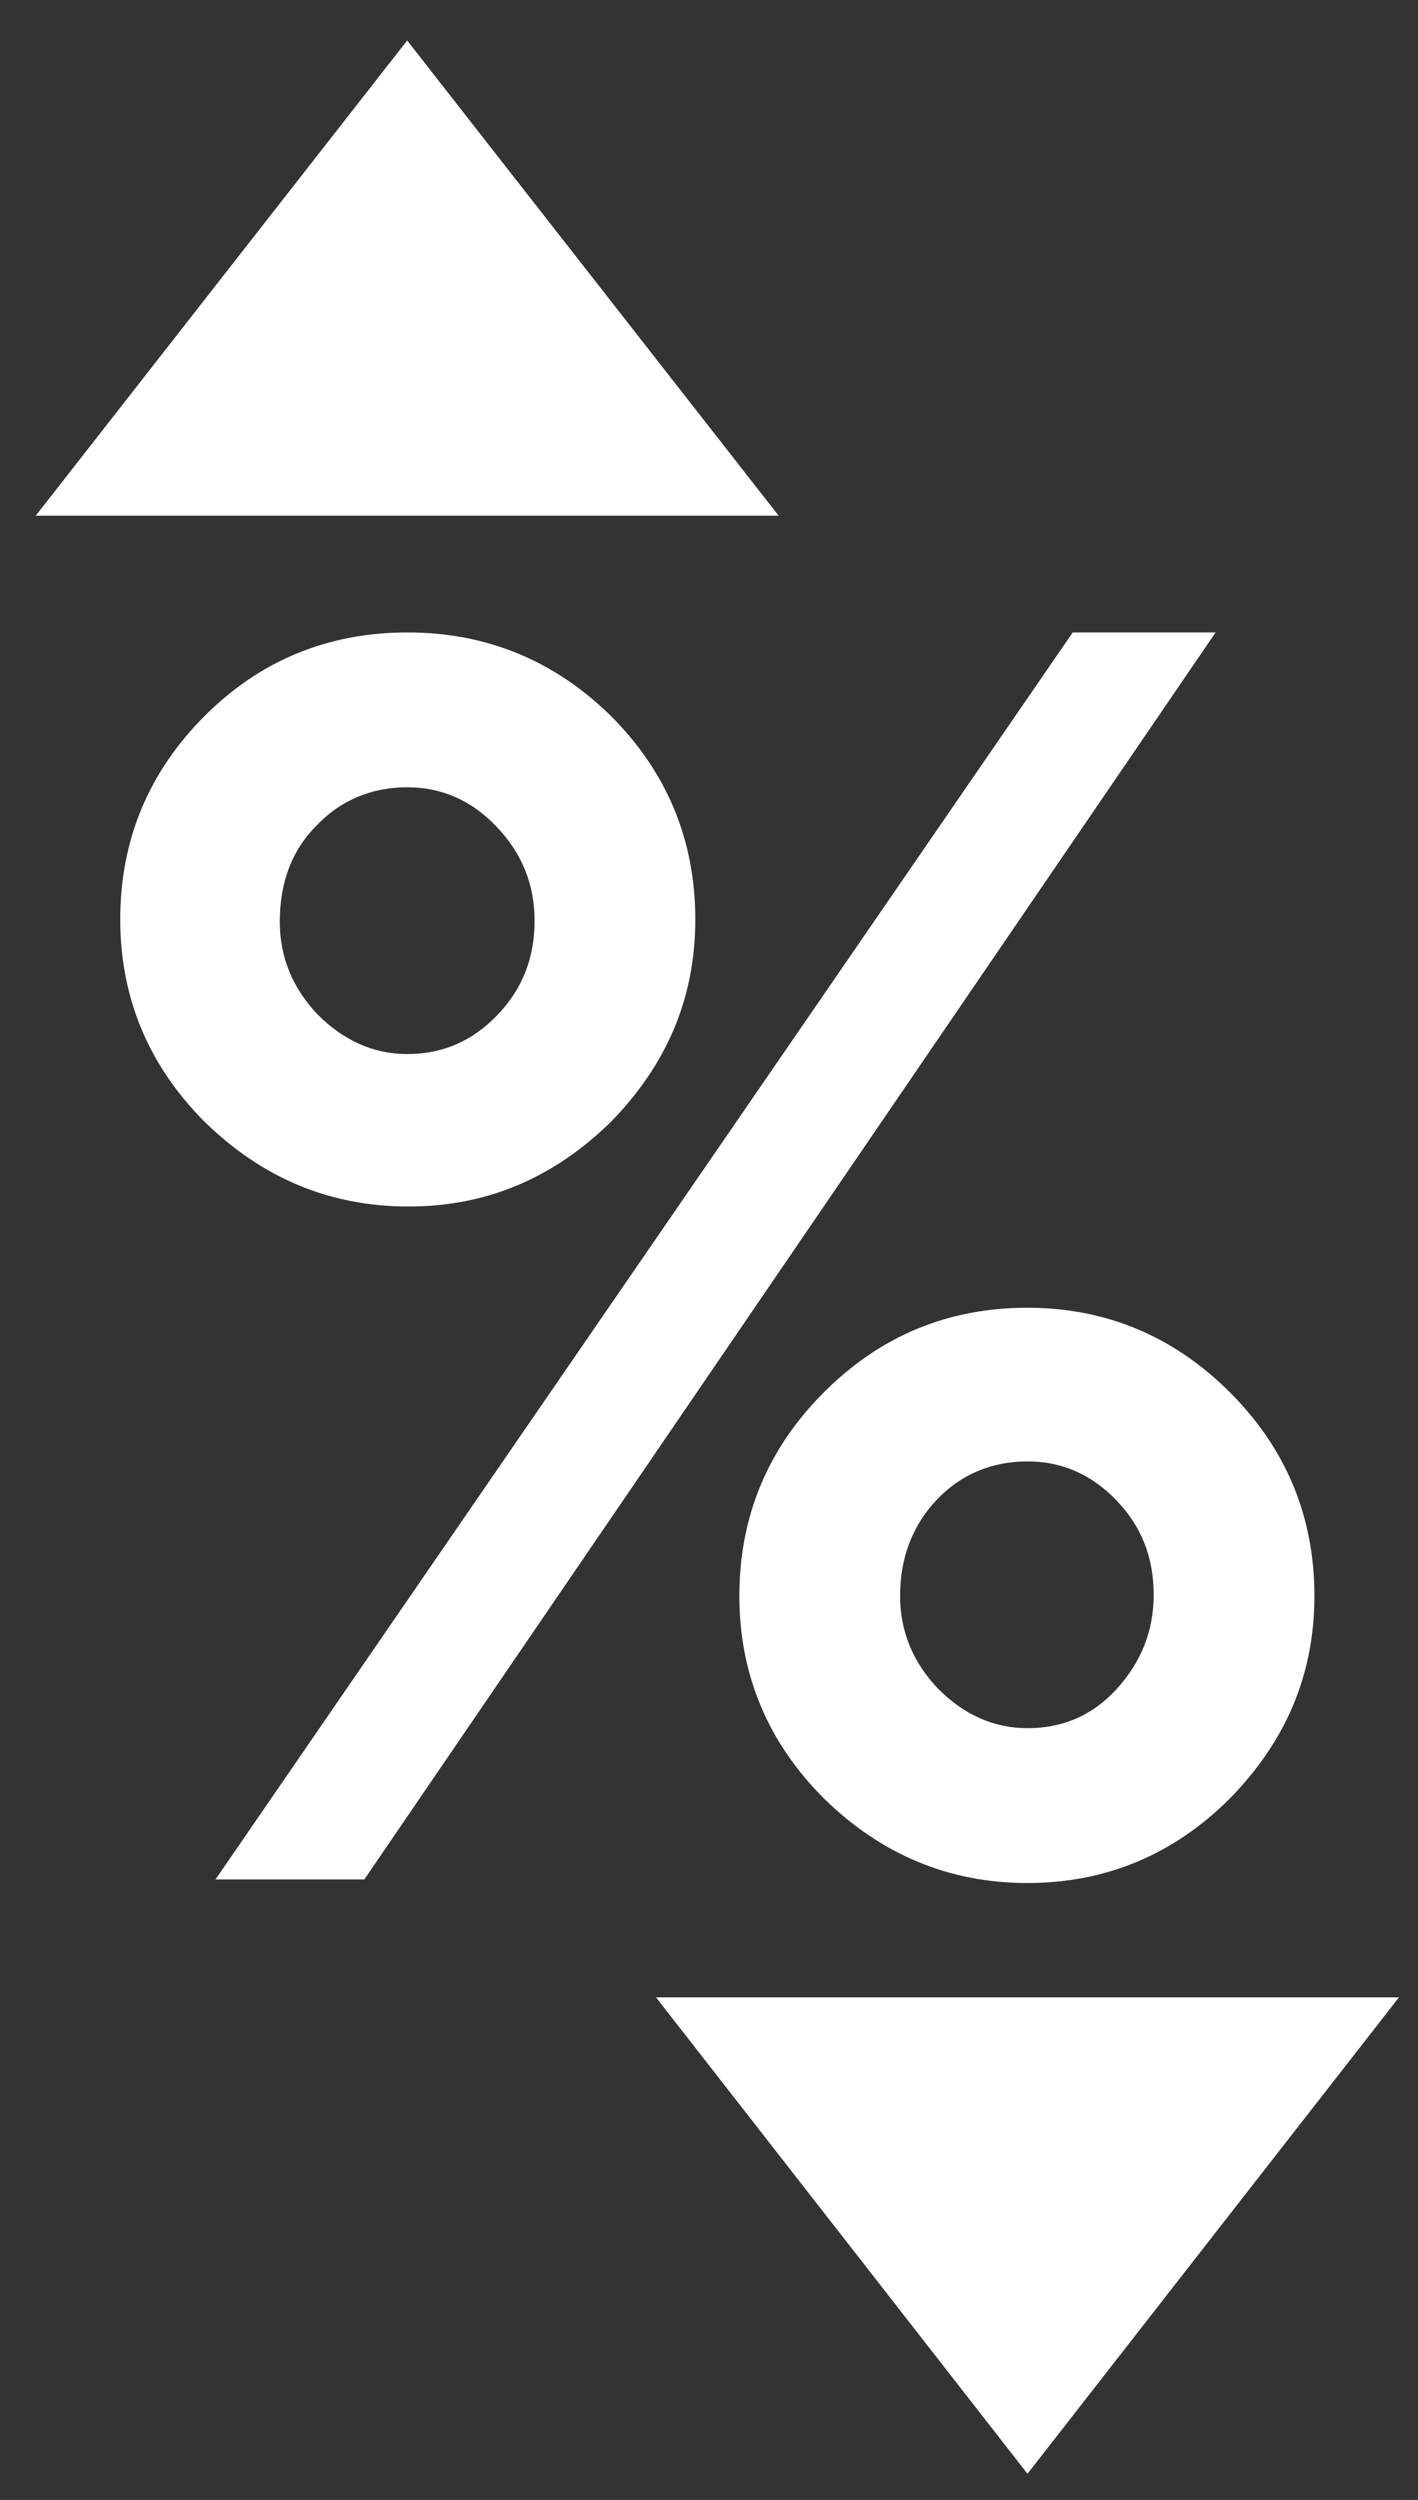
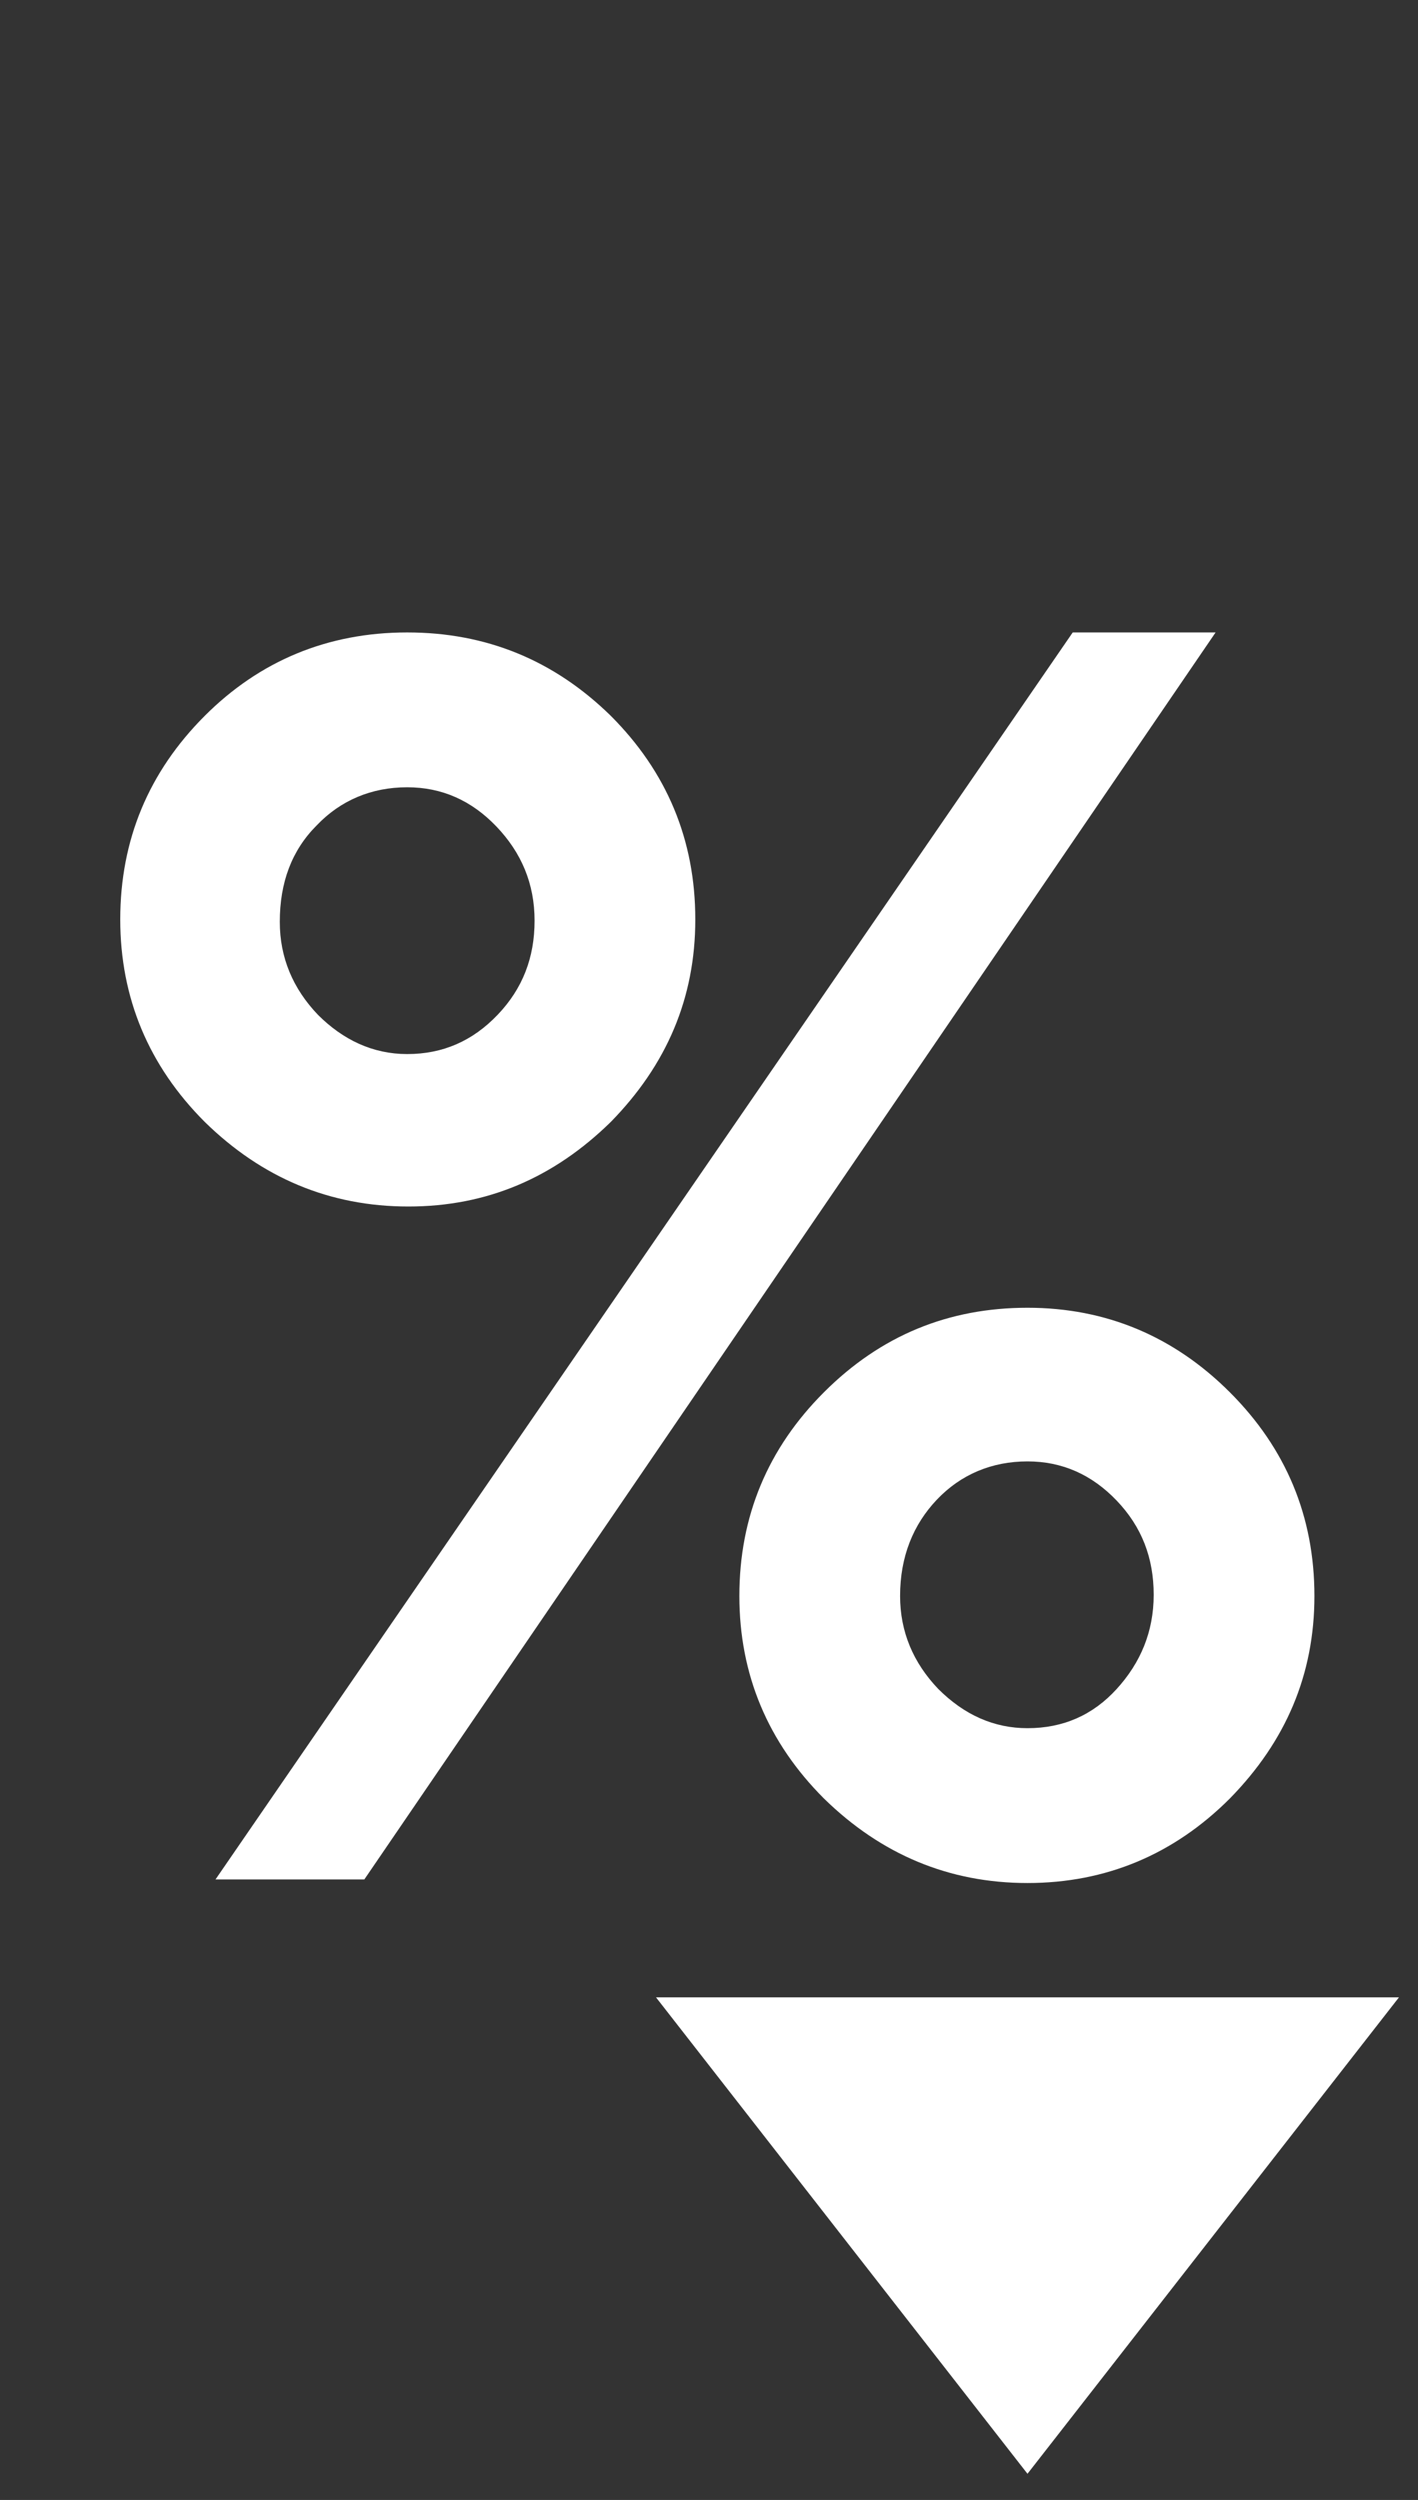
<svg xmlns="http://www.w3.org/2000/svg" version="1.1" id="_x3C_Layer_x3E_" x="0px" y="0px" viewBox="0 0 119.1 209.9" style="enable-background:new 0 0 119.1 209.9;" xml:space="preserve">
  <rect x="0" y="0" width="119.1" height="209.9" fill="#333333" stroke="none" />
  <style type="text/css">
	.st0{fill:#FFFFFF;}
</style>
  <g>
    <g>
      <g>
        <g>
          <path class="st0" d="M117.5,167.7h-14.7h-33H55.1l31.2,40L117.5,167.7L117.5,167.7z" />
        </g>
      </g>
      <g>
        <g>
-           <path class="st0" d="M34.2,3.4L3,43.3h14.7h33h14.7L34.2,3.4L34.2,3.4z" />
-         </g>
+           </g>
      </g>
      <g>
        <g>
          <path class="st0" d="M34.2,53.1c6.6,0,12.3,2.3,17.1,7c4.7,4.7,7.1,10.4,7.1,17.1c0,6.6-2.4,12.2-7.1,17      c-4.8,4.7-10.4,7.1-17,7.1c-6.6,0-12.3-2.4-17.1-7.1c-4.7-4.7-7.1-10.4-7.1-17c0-6.7,2.4-12.4,7.1-17.1      C21.8,55.5,27.5,53.1,34.2,53.1z M102.1,53.1L30.6,157.8H18.1L90.1,53.1H102.1z M34.2,88.5c3,0,5.5-1.1,7.6-3.3      c2.1-2.2,3.1-4.8,3.1-7.9c0-3.1-1.1-5.7-3.2-7.9c-2.1-2.2-4.6-3.3-7.5-3.3c-3,0-5.6,1.1-7.6,3.2c-2.1,2.1-3.1,4.8-3.1,8.1      c0,3,1.1,5.6,3.2,7.8C28.8,87.3,31.3,88.5,34.2,88.5z M86.3,109.8c6.6,0,12.3,2.4,17,7.1c4.7,4.7,7.1,10.4,7.1,17.1      c0,6.6-2.4,12.2-7.1,17c-4.7,4.7-10.4,7.1-17,7.1c-6.6,0-12.3-2.4-17.1-7.1c-4.7-4.7-7.1-10.4-7.1-17c0-6.7,2.4-12.4,7.1-17.1      C74,112.1,79.7,109.8,86.3,109.8z M86.3,145.1c3,0,5.5-1.1,7.5-3.3c2-2.2,3.1-4.8,3.1-7.9c0-3.1-1-5.7-3.1-7.9      c-2.1-2.2-4.6-3.3-7.5-3.3c-3,0-5.6,1.1-7.6,3.2c-2,2.1-3.1,4.8-3.1,8.1c0,3,1.1,5.6,3.2,7.8C81,144,83.5,145.1,86.3,145.1z" />
        </g>
      </g>
    </g>
  </g>
</svg>